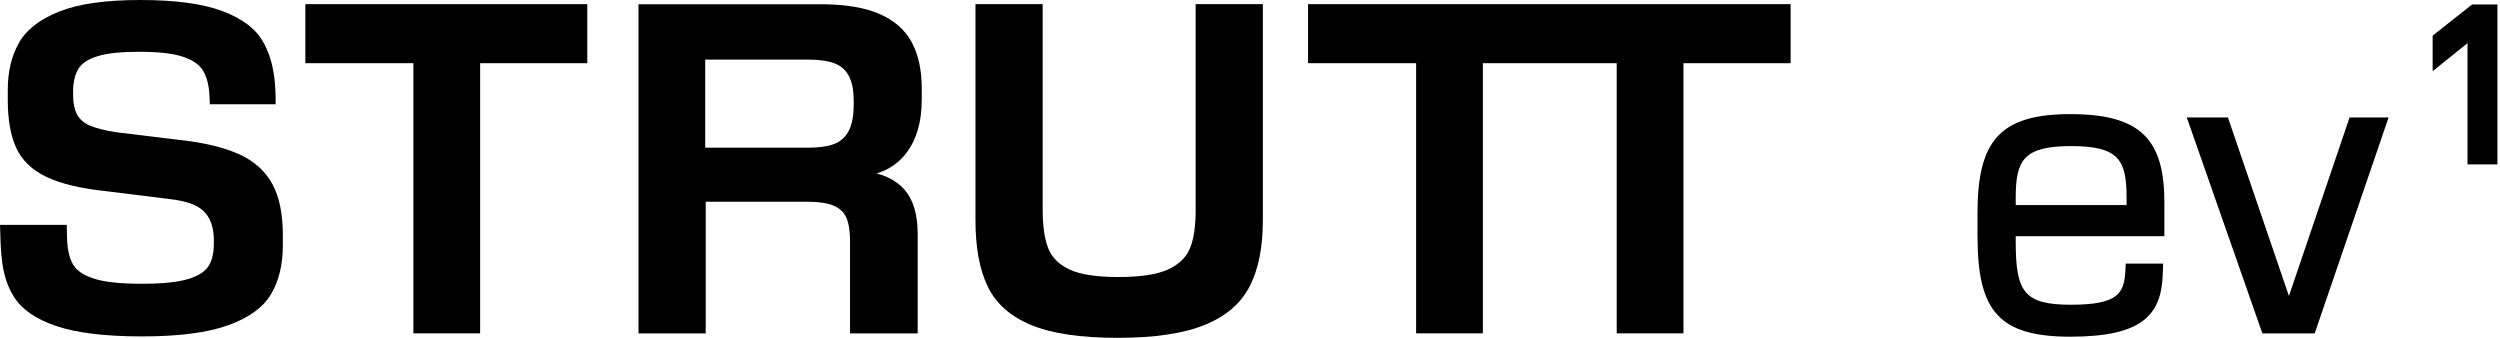
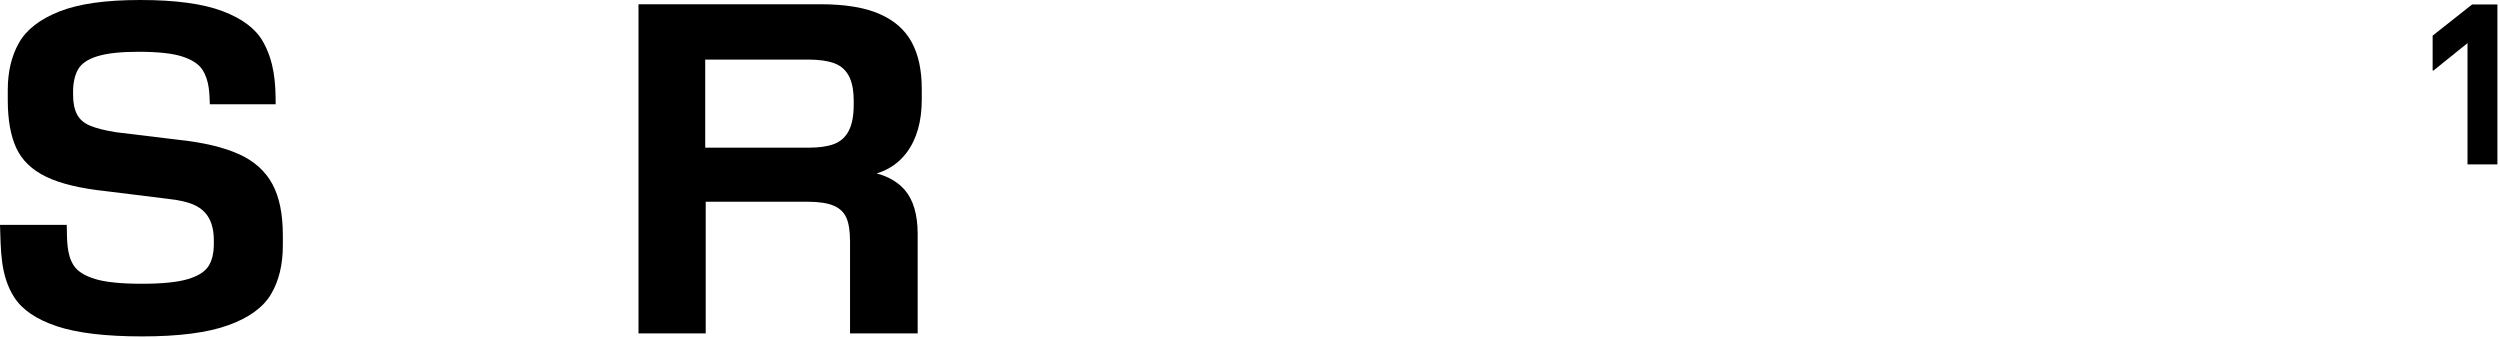
<svg xmlns="http://www.w3.org/2000/svg" width="148" height="20" viewBox="0 0 148 20" fill="none">
  <g clip-path="url(#clip0_19796_3648)">
    <path d="M14.176 9.143C13.289 8.731 12.101 8.444 10.615 8.282L6.852 7.826C6.189 7.718 5.679 7.588 5.321 7.435C4.962 7.282 4.706 7.06 4.555 6.762C4.404 6.465 4.327 6.086 4.327 5.62V5.432C4.327 4.914 4.42 4.477 4.61 4.128C4.799 3.779 5.179 3.513 5.752 3.334C6.326 3.154 7.141 3.065 8.199 3.065C9.346 3.065 10.211 3.158 10.794 3.347C11.377 3.537 11.774 3.799 11.992 4.141C12.399 4.786 12.397 5.53 12.422 6.174H16.319C16.319 4.914 16.247 3.666 15.566 2.46C15.136 1.698 14.339 1.1 13.174 0.659C12.008 0.221 10.389 0 8.309 0C6.229 0 4.645 0.228 3.498 0.686C2.352 1.143 1.558 1.762 1.12 2.54C0.681 3.319 0.46 4.246 0.46 5.322V5.914C0.46 7.096 0.63 8.05 0.97 8.776C1.311 9.502 1.902 10.066 2.744 10.47C3.586 10.874 4.759 11.156 6.264 11.316L9.947 11.772C10.628 11.844 11.156 11.97 11.532 12.148C11.907 12.327 12.191 12.586 12.377 12.927C12.565 13.267 12.659 13.706 12.659 14.244V14.432C12.659 14.987 12.552 15.432 12.337 15.764C12.123 16.095 11.709 16.351 11.101 16.53C10.492 16.709 9.586 16.799 8.385 16.799C7.184 16.799 6.249 16.706 5.631 16.517C5.013 16.329 4.593 16.065 4.369 15.723C3.924 15.05 3.973 14.135 3.952 13.314H0C0.056 14.789 0.008 16.309 0.846 17.605C1.319 18.339 2.158 18.909 3.359 19.311C4.56 19.714 6.244 19.915 8.412 19.915C10.58 19.915 12.277 19.698 13.505 19.256C14.731 18.817 15.58 18.203 16.045 17.415C16.51 16.628 16.744 15.669 16.744 14.54V13.922C16.744 12.668 16.538 11.661 16.126 10.899C15.713 10.136 15.063 9.55 14.176 9.138V9.143Z" fill="black" />
-     <path d="M18.076 3.741H24.473V19.734H28.424V3.741H34.767V0.246H18.076V3.741Z" fill="black" />
    <path d="M52.045 0.816C51.168 0.44 50.012 0.251 48.577 0.251H37.799V19.739H41.778V11.943H47.824C48.468 11.943 48.977 12.02 49.342 12.171C49.709 12.324 49.964 12.565 50.108 12.897C50.253 13.227 50.322 13.698 50.322 14.309V19.737H54.326V13.85C54.326 12.704 54.07 11.835 53.56 11.244C53.158 10.781 52.605 10.457 51.899 10.267C52.643 10.038 53.236 9.624 53.681 9.025C54.273 8.227 54.568 7.184 54.568 5.894V5.249C54.568 4.138 54.367 3.216 53.964 2.482C53.56 1.747 52.919 1.191 52.042 0.816H52.045ZM50.54 6.189C50.54 6.852 50.44 7.372 50.244 7.749C50.047 8.124 49.754 8.385 49.37 8.528C48.985 8.673 48.487 8.742 47.879 8.742H41.749V3.528H47.879C48.487 3.528 48.99 3.6 49.384 3.742C50.309 4.08 50.54 4.992 50.54 5.973V6.188V6.189Z" fill="black" />
-     <path d="M70.784 12.397C70.784 13.384 70.673 14.149 70.449 14.696C70.224 15.242 69.786 15.663 69.131 15.959C68.477 16.254 67.505 16.4 66.214 16.4C64.924 16.4 63.96 16.253 63.326 15.959C62.689 15.663 62.263 15.238 62.048 14.681C61.834 14.126 61.726 13.364 61.726 12.397V0.246H57.748V13.04C57.748 14.653 57.99 15.96 58.474 16.963C58.957 17.967 59.809 18.724 61.027 19.234C62.244 19.744 63.957 20 66.161 20C68.365 20 70.068 19.744 71.321 19.234C72.575 18.724 73.462 17.962 73.982 16.95C74.502 15.938 74.761 14.635 74.761 13.04V0.246H70.782V12.397H70.784Z" fill="black" />
-     <path d="M77.437 0.246V3.741H83.834V19.734H87.786V3.741H95.709V19.734H99.661V3.741H106.005V0.246H77.437Z" fill="black" />
-     <path d="M117.068 14.008V12.631C117.068 8.354 118.37 6.756 122.575 6.756C126.779 6.756 128.131 8.304 128.131 11.992V13.983H119.331V14.327C119.331 17.277 119.822 18.04 122.6 18.04C125.377 18.04 125.746 17.375 125.821 16.048L125.846 15.606H128.058L128.033 16.294C127.935 18.654 126.804 19.932 122.576 19.932C118.349 19.932 117.07 18.432 117.07 14.006L117.068 14.008ZM125.894 12.139V11.697C125.894 9.435 125.402 8.649 122.6 8.649C119.797 8.649 119.331 9.485 119.331 11.697V12.139H125.894Z" fill="black" />
-     <path d="M129.458 6.952H131.892L135.505 17.523L139.095 6.952H141.405L137.03 19.736H133.932L129.457 6.952H129.458Z" fill="black" />
    <path d="M146.078 2.552L144.062 4.175H144.012V2.11L146.347 0.266H147.847V9.731H146.077V2.552H146.078Z" fill="black" />
  </g>
  <defs>
    <clipPath id="clip0_19796_3648">
      <rect width="147.847" height="20" fill="white" />
    </clipPath>
  </defs>
</svg>